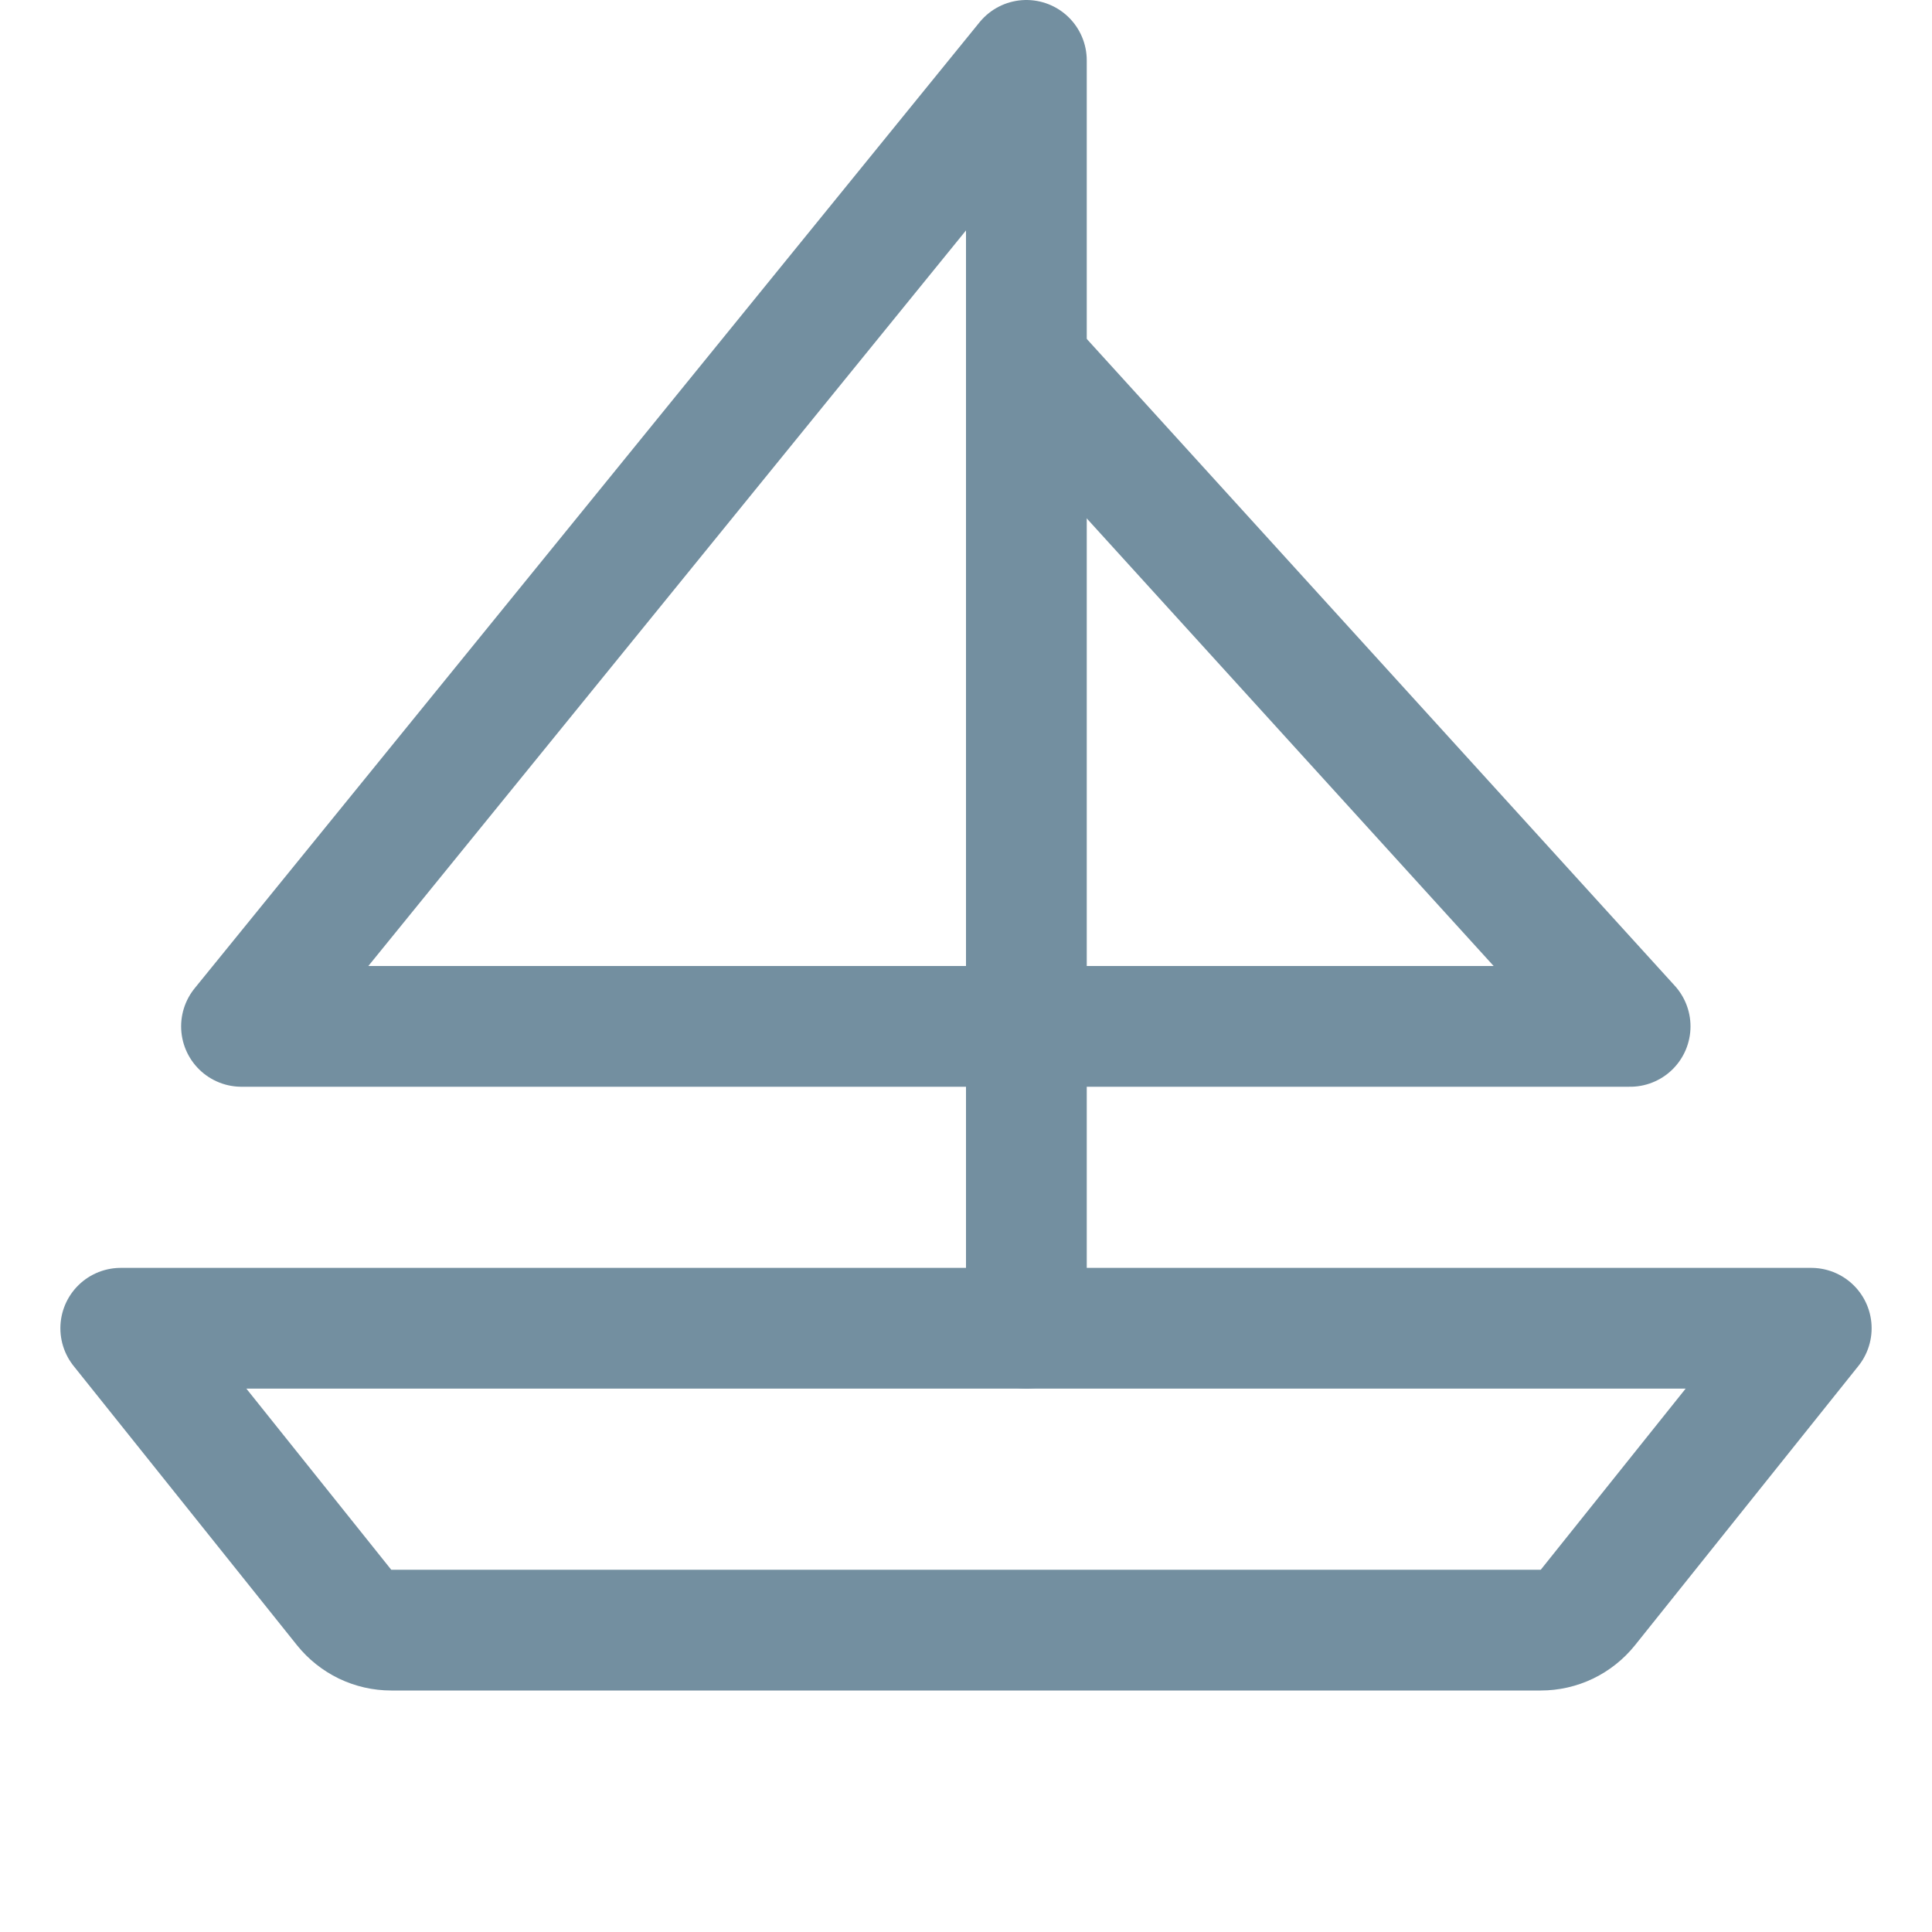
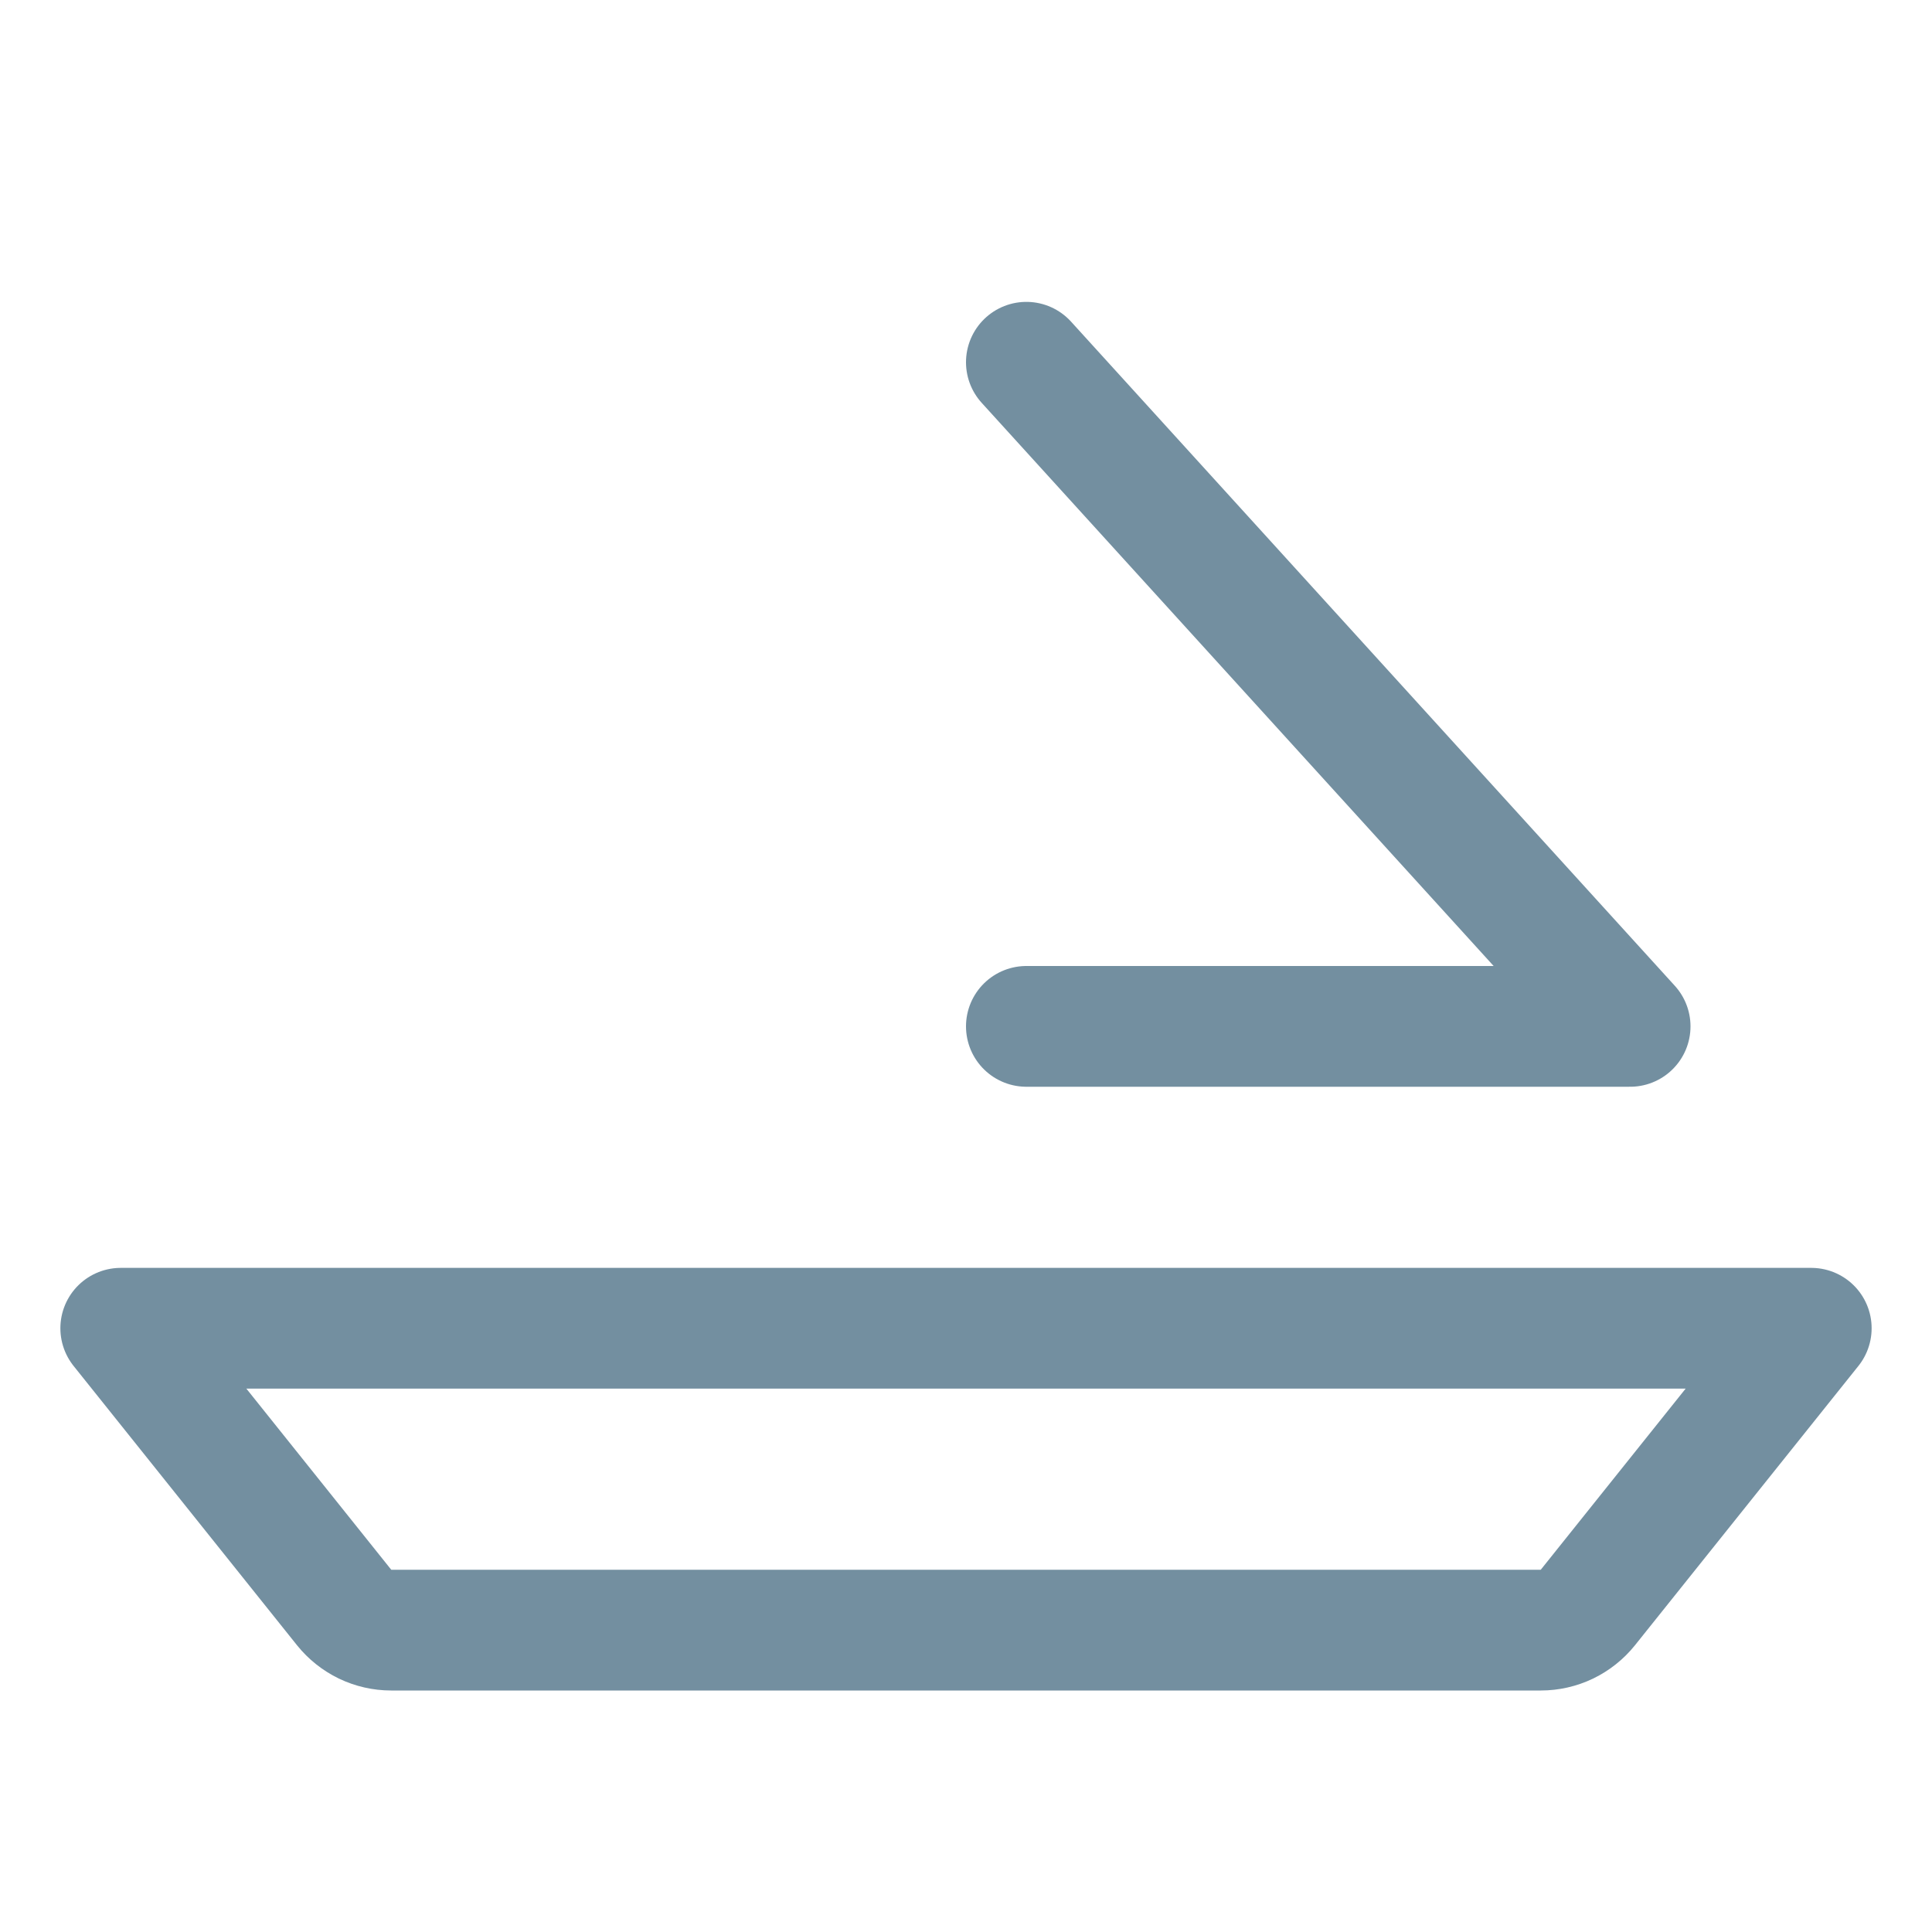
<svg xmlns="http://www.w3.org/2000/svg" width="24" height="24" viewBox="0 0 24 24" fill="none">
  <g clip-path="url(#clip0_410_343)">
-     <path d="M1.5 16.5H22.5L19.725 19.969C19.655 20.056 19.566 20.127 19.465 20.176C19.363 20.225 19.252 20.25 19.14 20.25H4.86C4.748 20.25 4.637 20.225 4.535 20.176C4.434 20.127 4.345 20.056 4.275 19.969L1.5 16.5Z" stroke="#738FA0" stroke-width="1.5" stroke-linecap="round" stroke-linejoin="round" />
+     <path d="M1.5 16.5H22.5L19.725 19.969C19.655 20.056 19.566 20.127 19.465 20.176C19.363 20.225 19.252 20.25 19.14 20.25H4.86C4.748 20.25 4.637 20.225 4.535 20.176C4.434 20.127 4.345 20.056 4.275 19.969Z" stroke="#738FA0" stroke-width="1.5" stroke-linecap="round" stroke-linejoin="round" />
    <path d="M12.75 12.75H20.25L12.75 4.5" stroke="#738FA0" stroke-width="1.5" stroke-linecap="round" stroke-linejoin="round" />
-     <path d="M12.75 16.5V0.75L3 12.75H12.75" stroke="#738FA0" stroke-width="1.5" stroke-linecap="round" stroke-linejoin="round" />
  </g>
  <defs>
    <clipPath id="clip0_410_343">
      <rect width="24" height="24" fill="white" />
    </clipPath>
  </defs>
</svg>